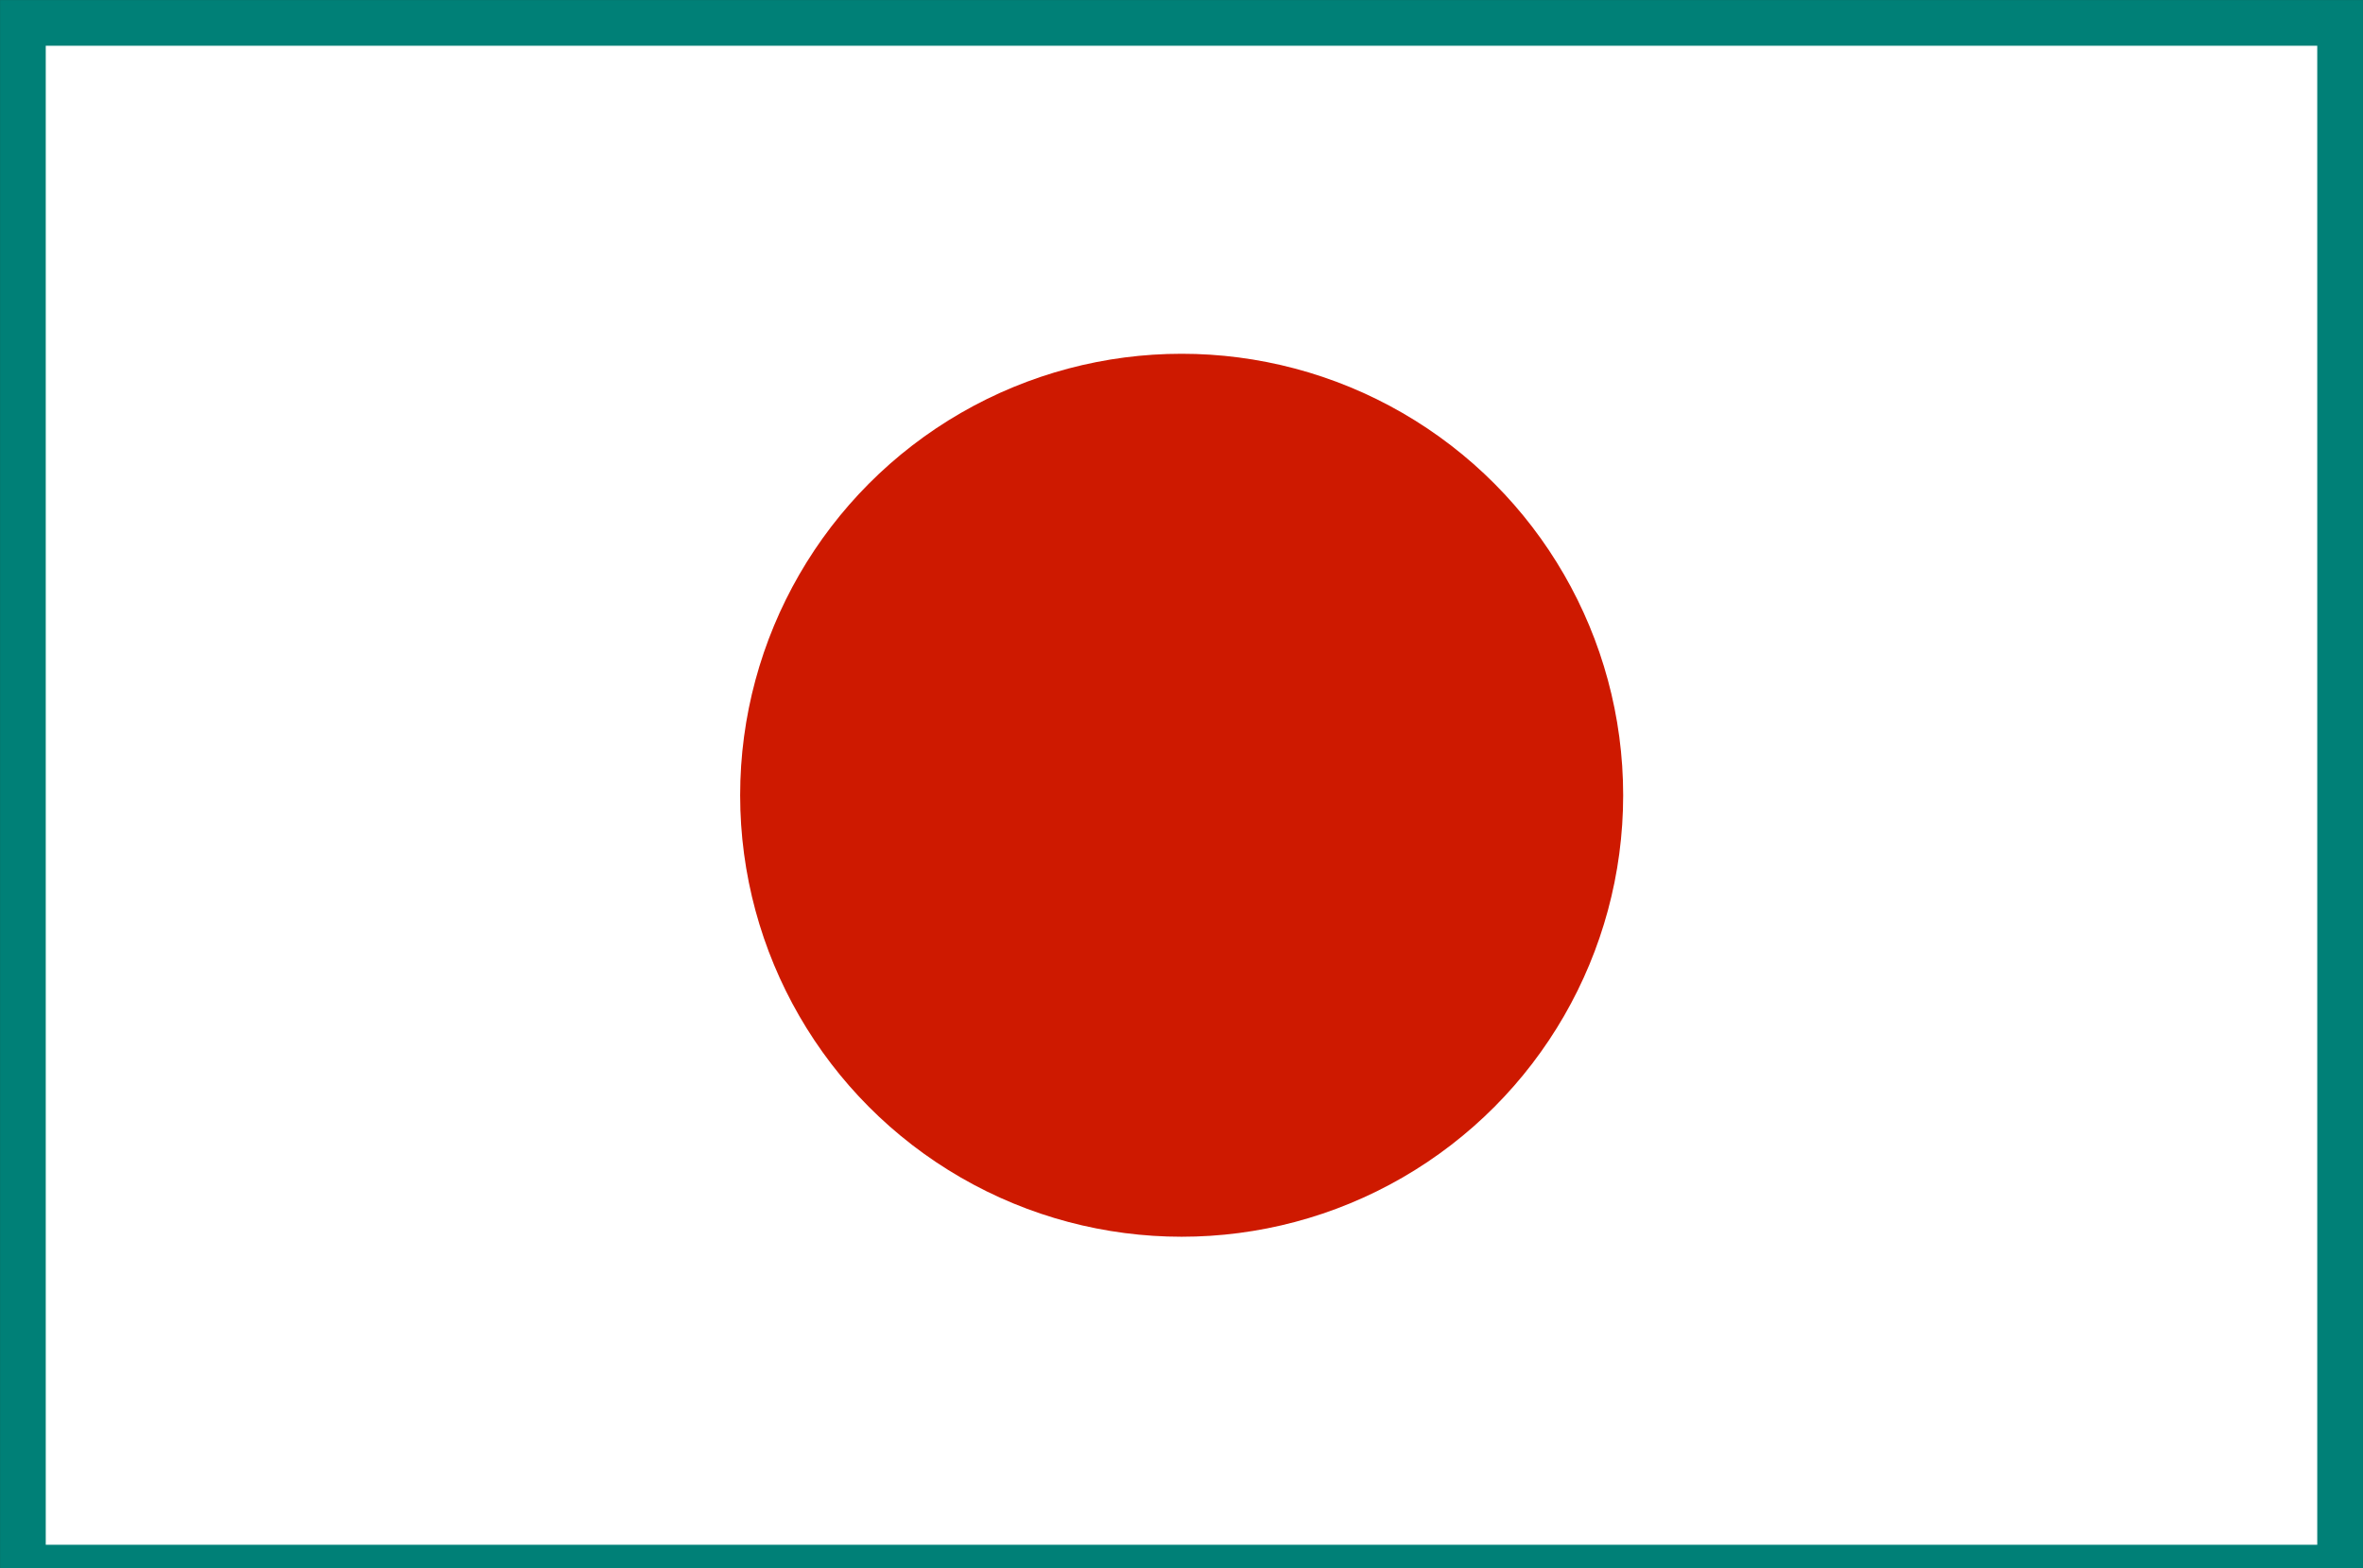
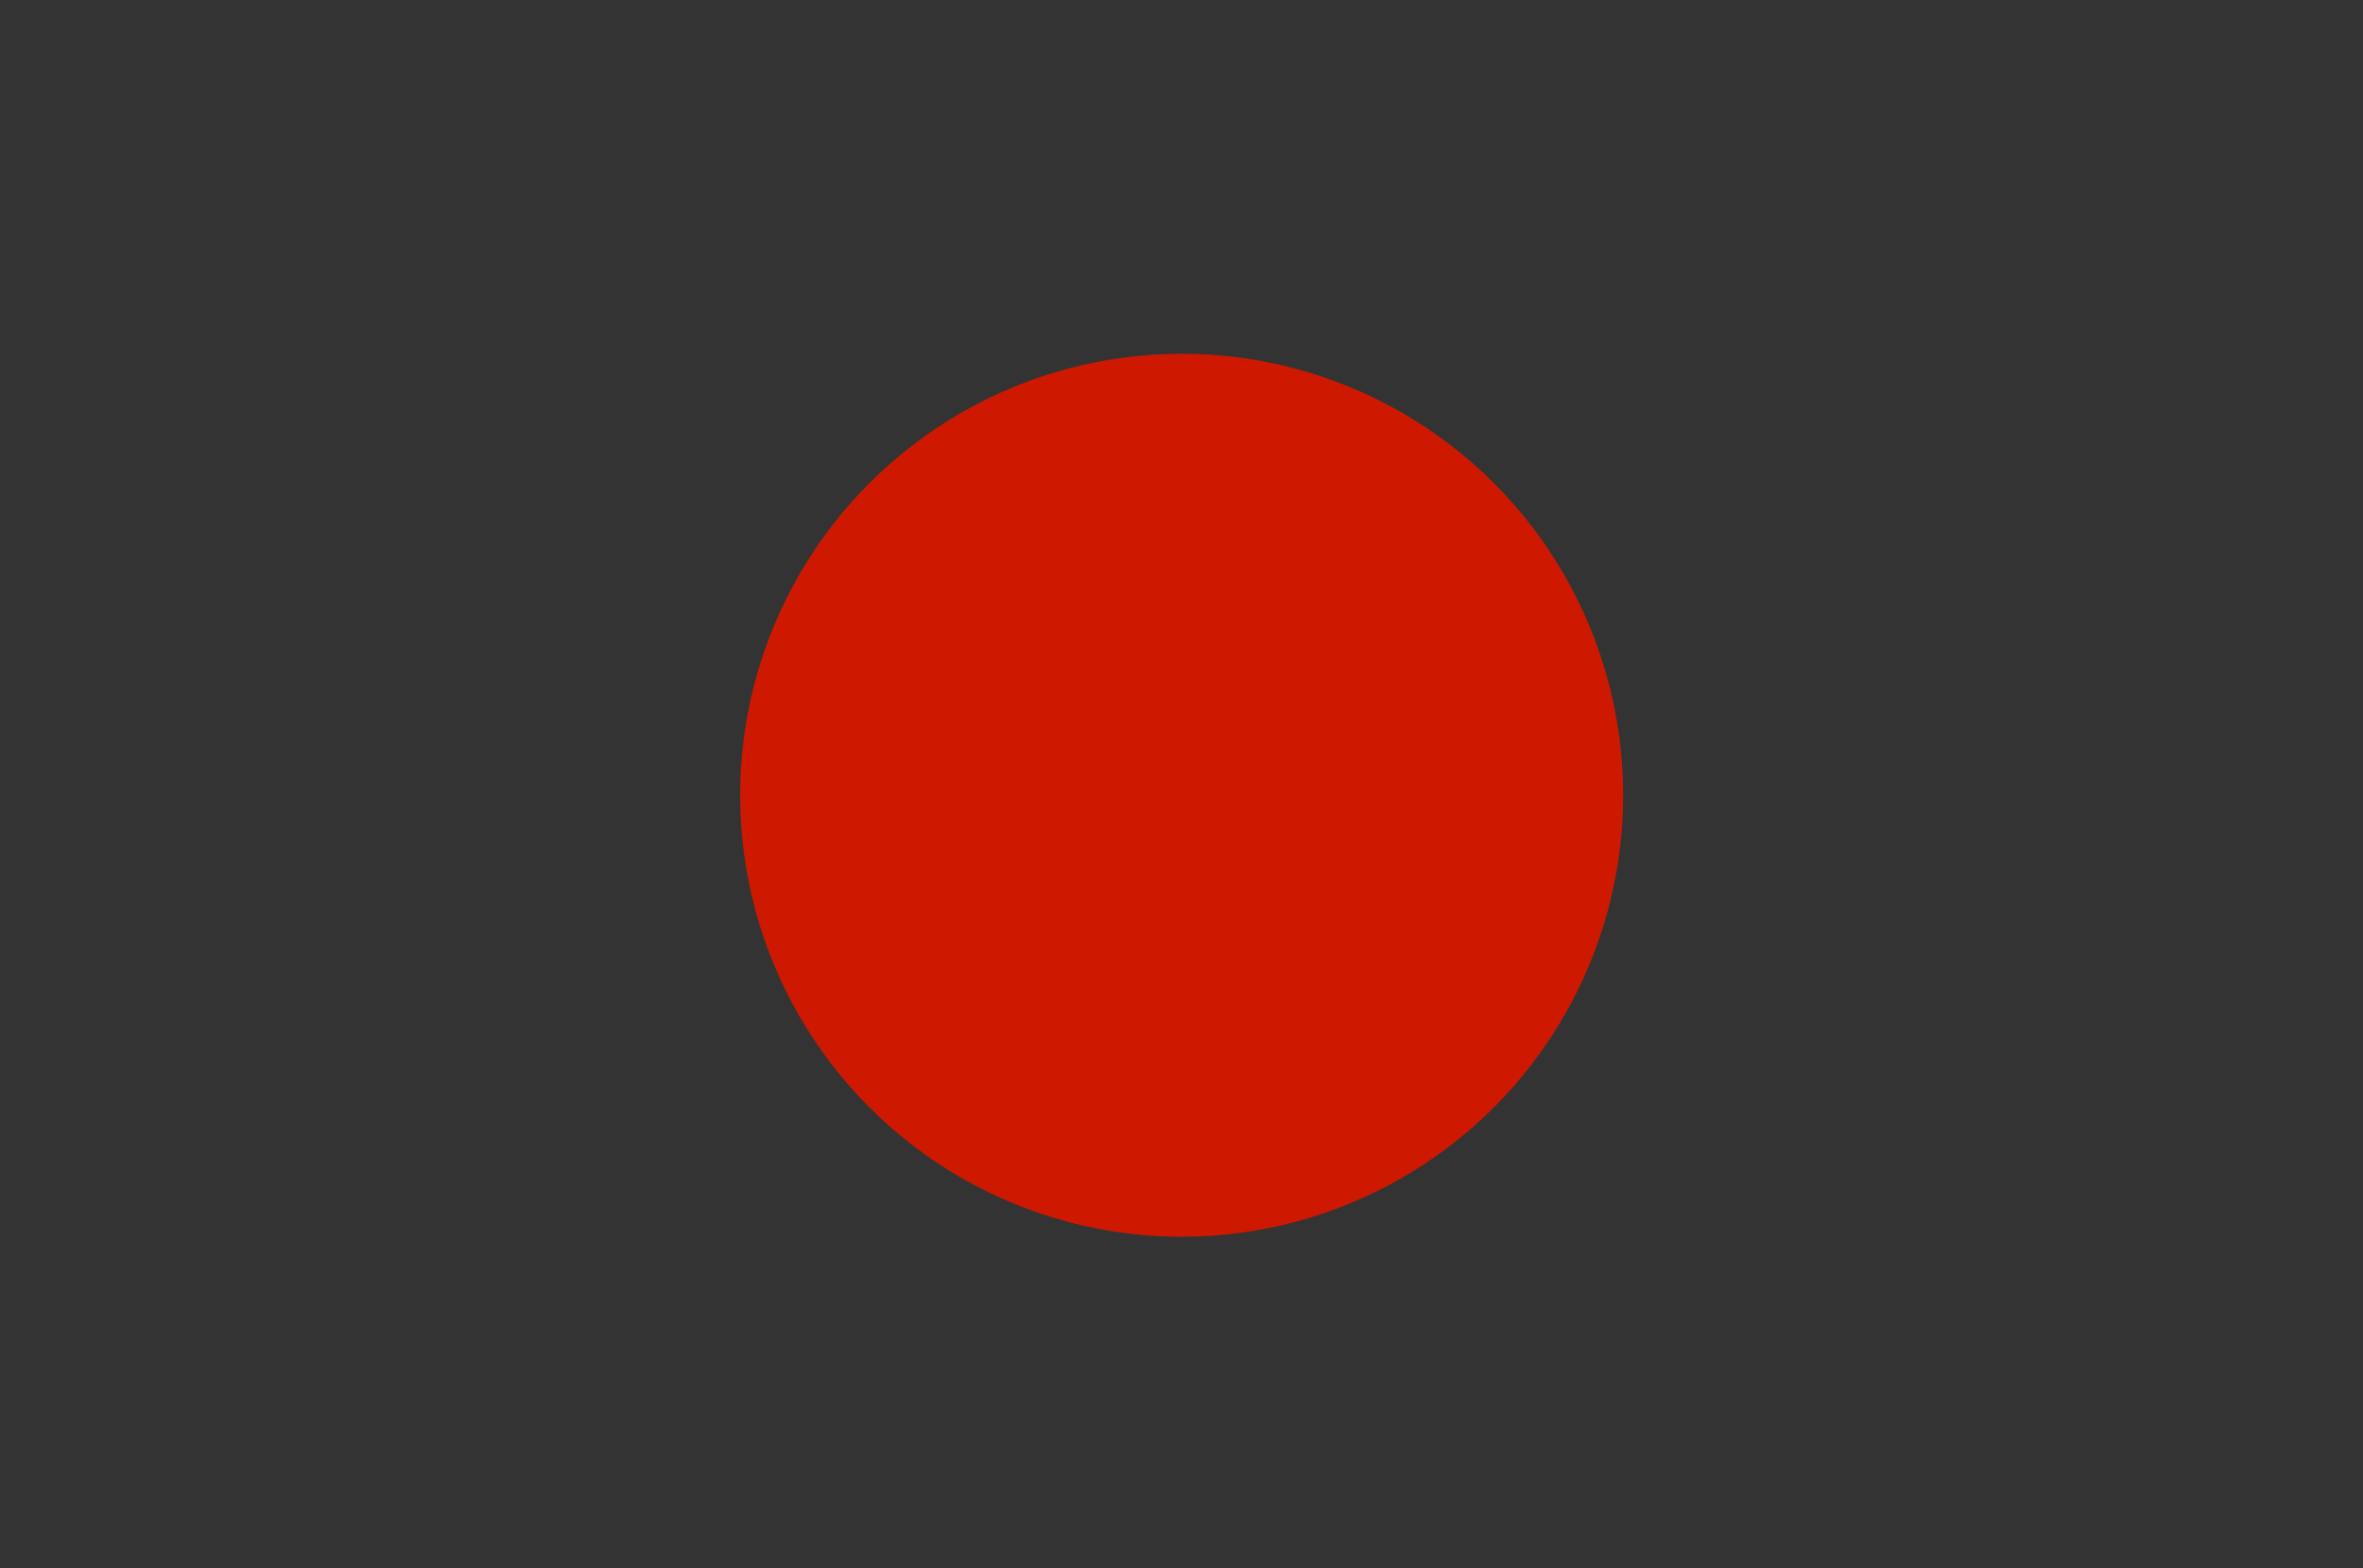
<svg xmlns="http://www.w3.org/2000/svg" version="1.1" id="レイヤー_1" x="0px" y="0px" viewBox="0 0 73.27 48.63" style="enable-background:new 0 0 73.27 48.63;" xml:space="preserve">
  <rect x="0" y="0" width="73.27" height="48.63" fill="#333333" stroke="none" />
  <style type="text/css">
	.st0{fill:#FFFFFF;stroke:#008077;stroke-width:1.417;stroke-miterlimit:10;}
	.st1{fill:#CE1900;}
	.st2{fill:#CE1900;stroke:#008077;stroke-width:1.417;stroke-miterlimit:10;}
	.st3{fill:#0E357F;}
	.st4{fill:none;stroke:#008077;stroke-width:1.417;stroke-miterlimit:10;}
	.st5{fill:#FFFFFF;}
	.st6{fill:#FF0000;}
</style>
  <g>
    <g>
-       <rect x="0.71" y="0.71" class="st0" width="71.85" height="47.9" />
-     </g>
+       </g>
    <circle class="st1" cx="36.64" cy="24.66" r="13.69" />
  </g>
</svg>